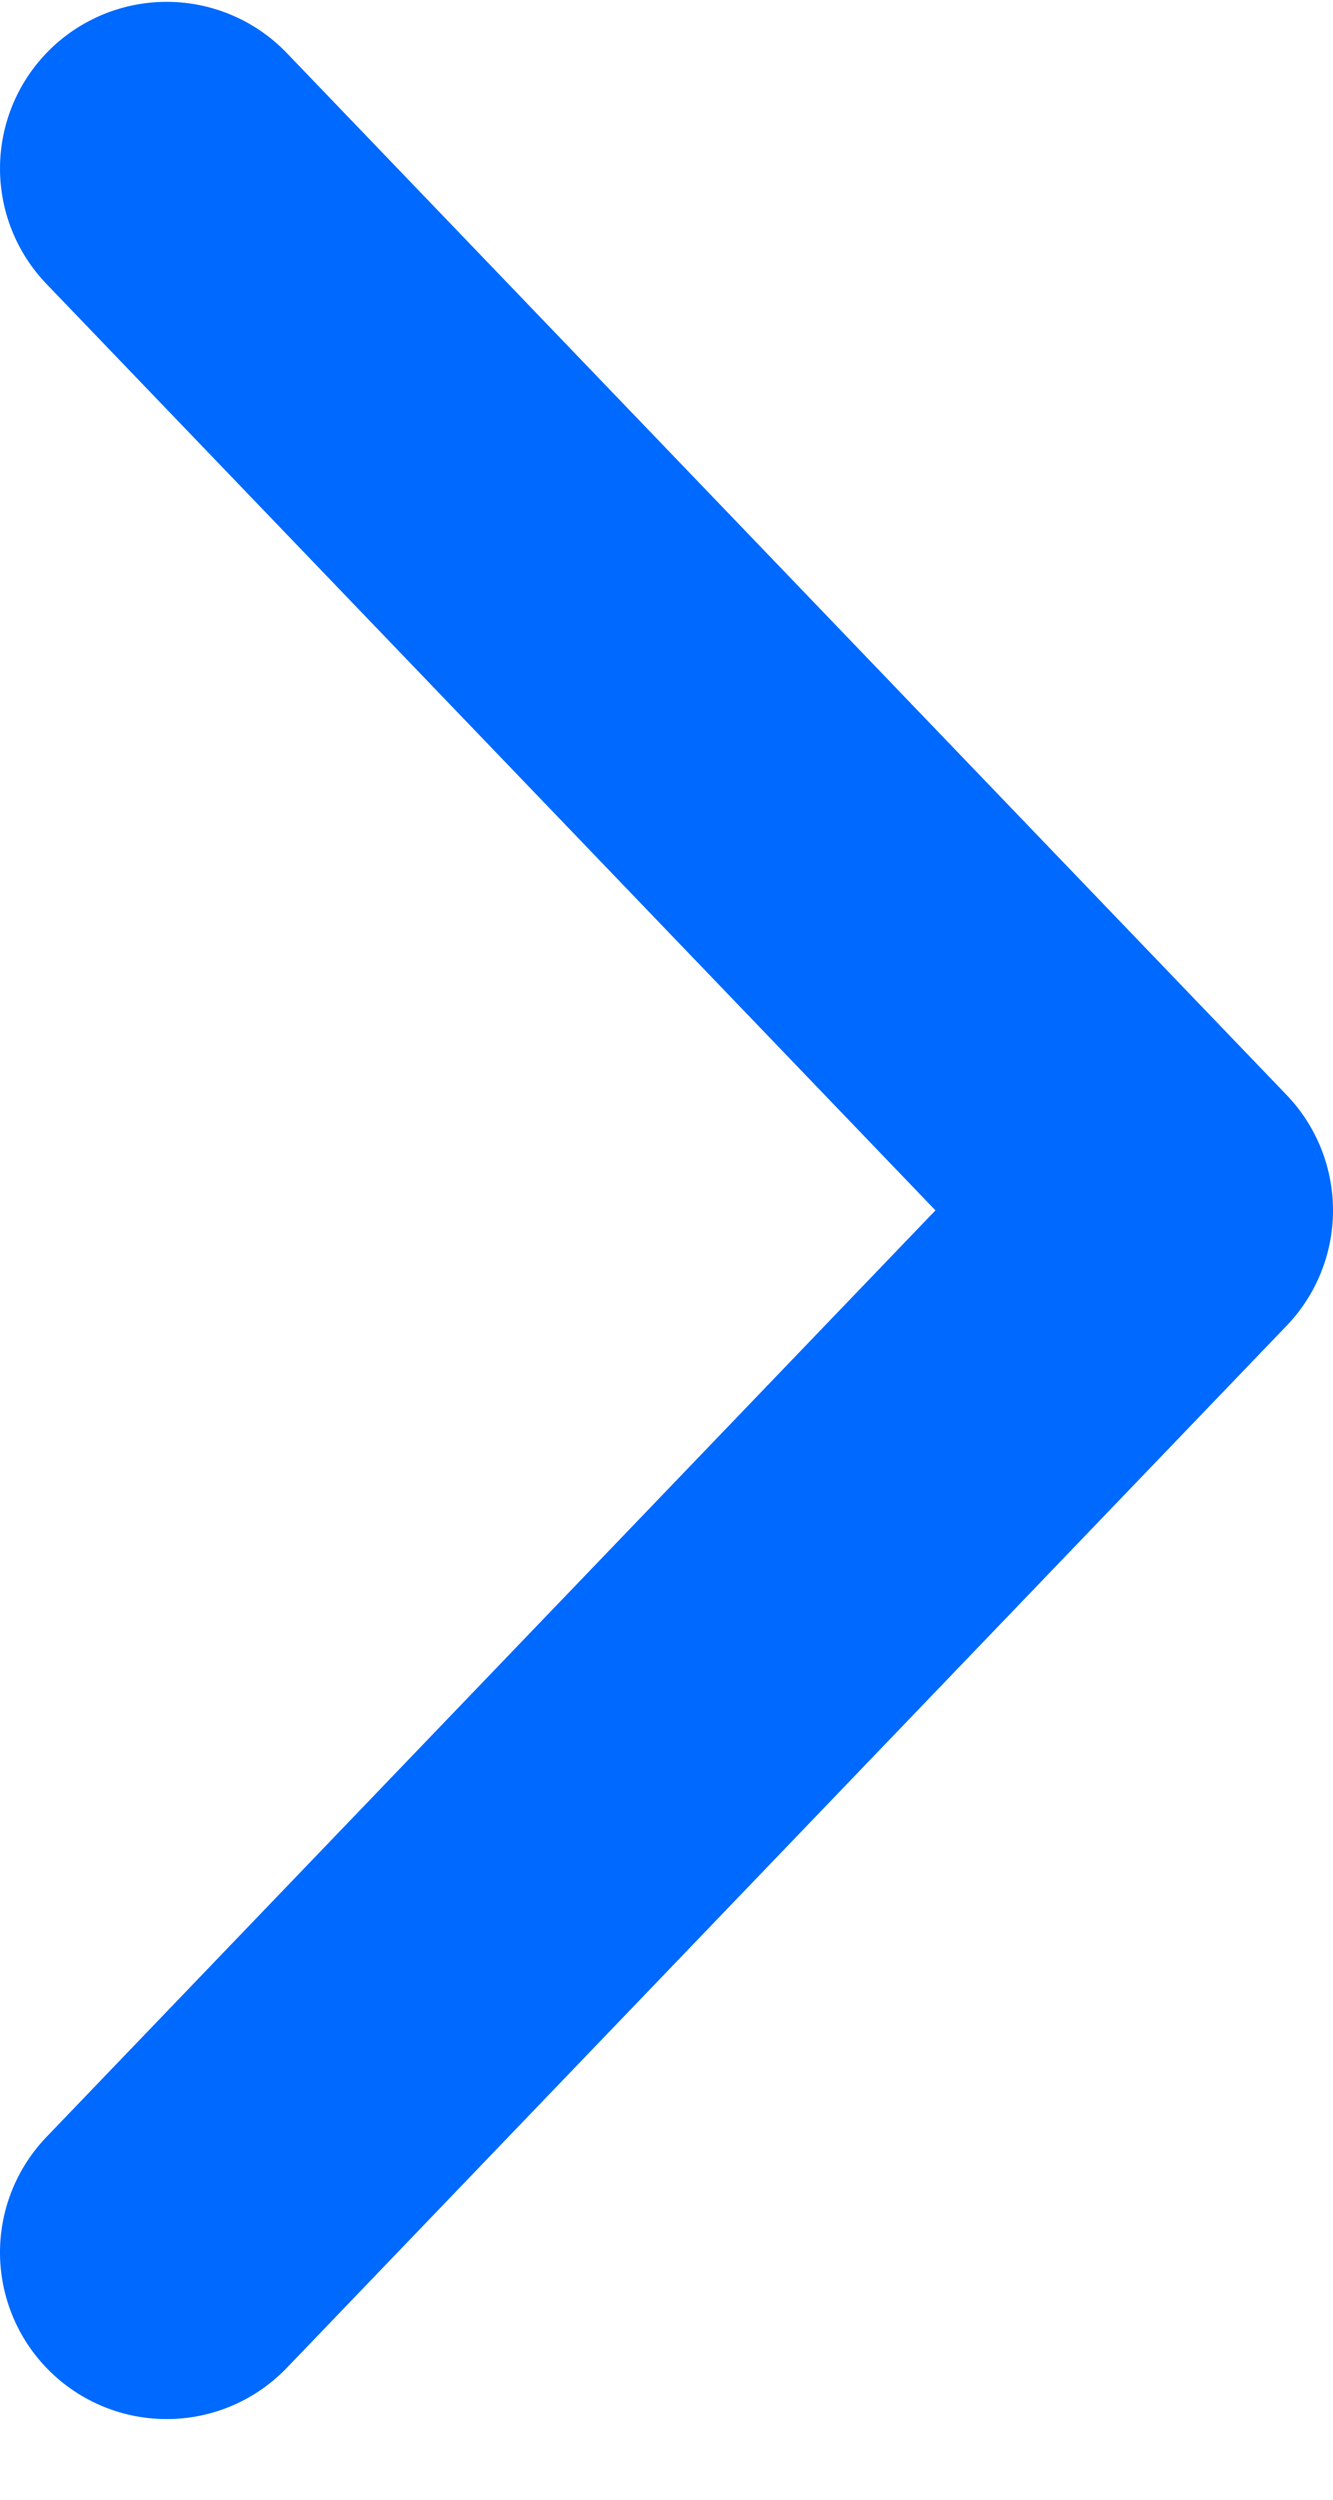
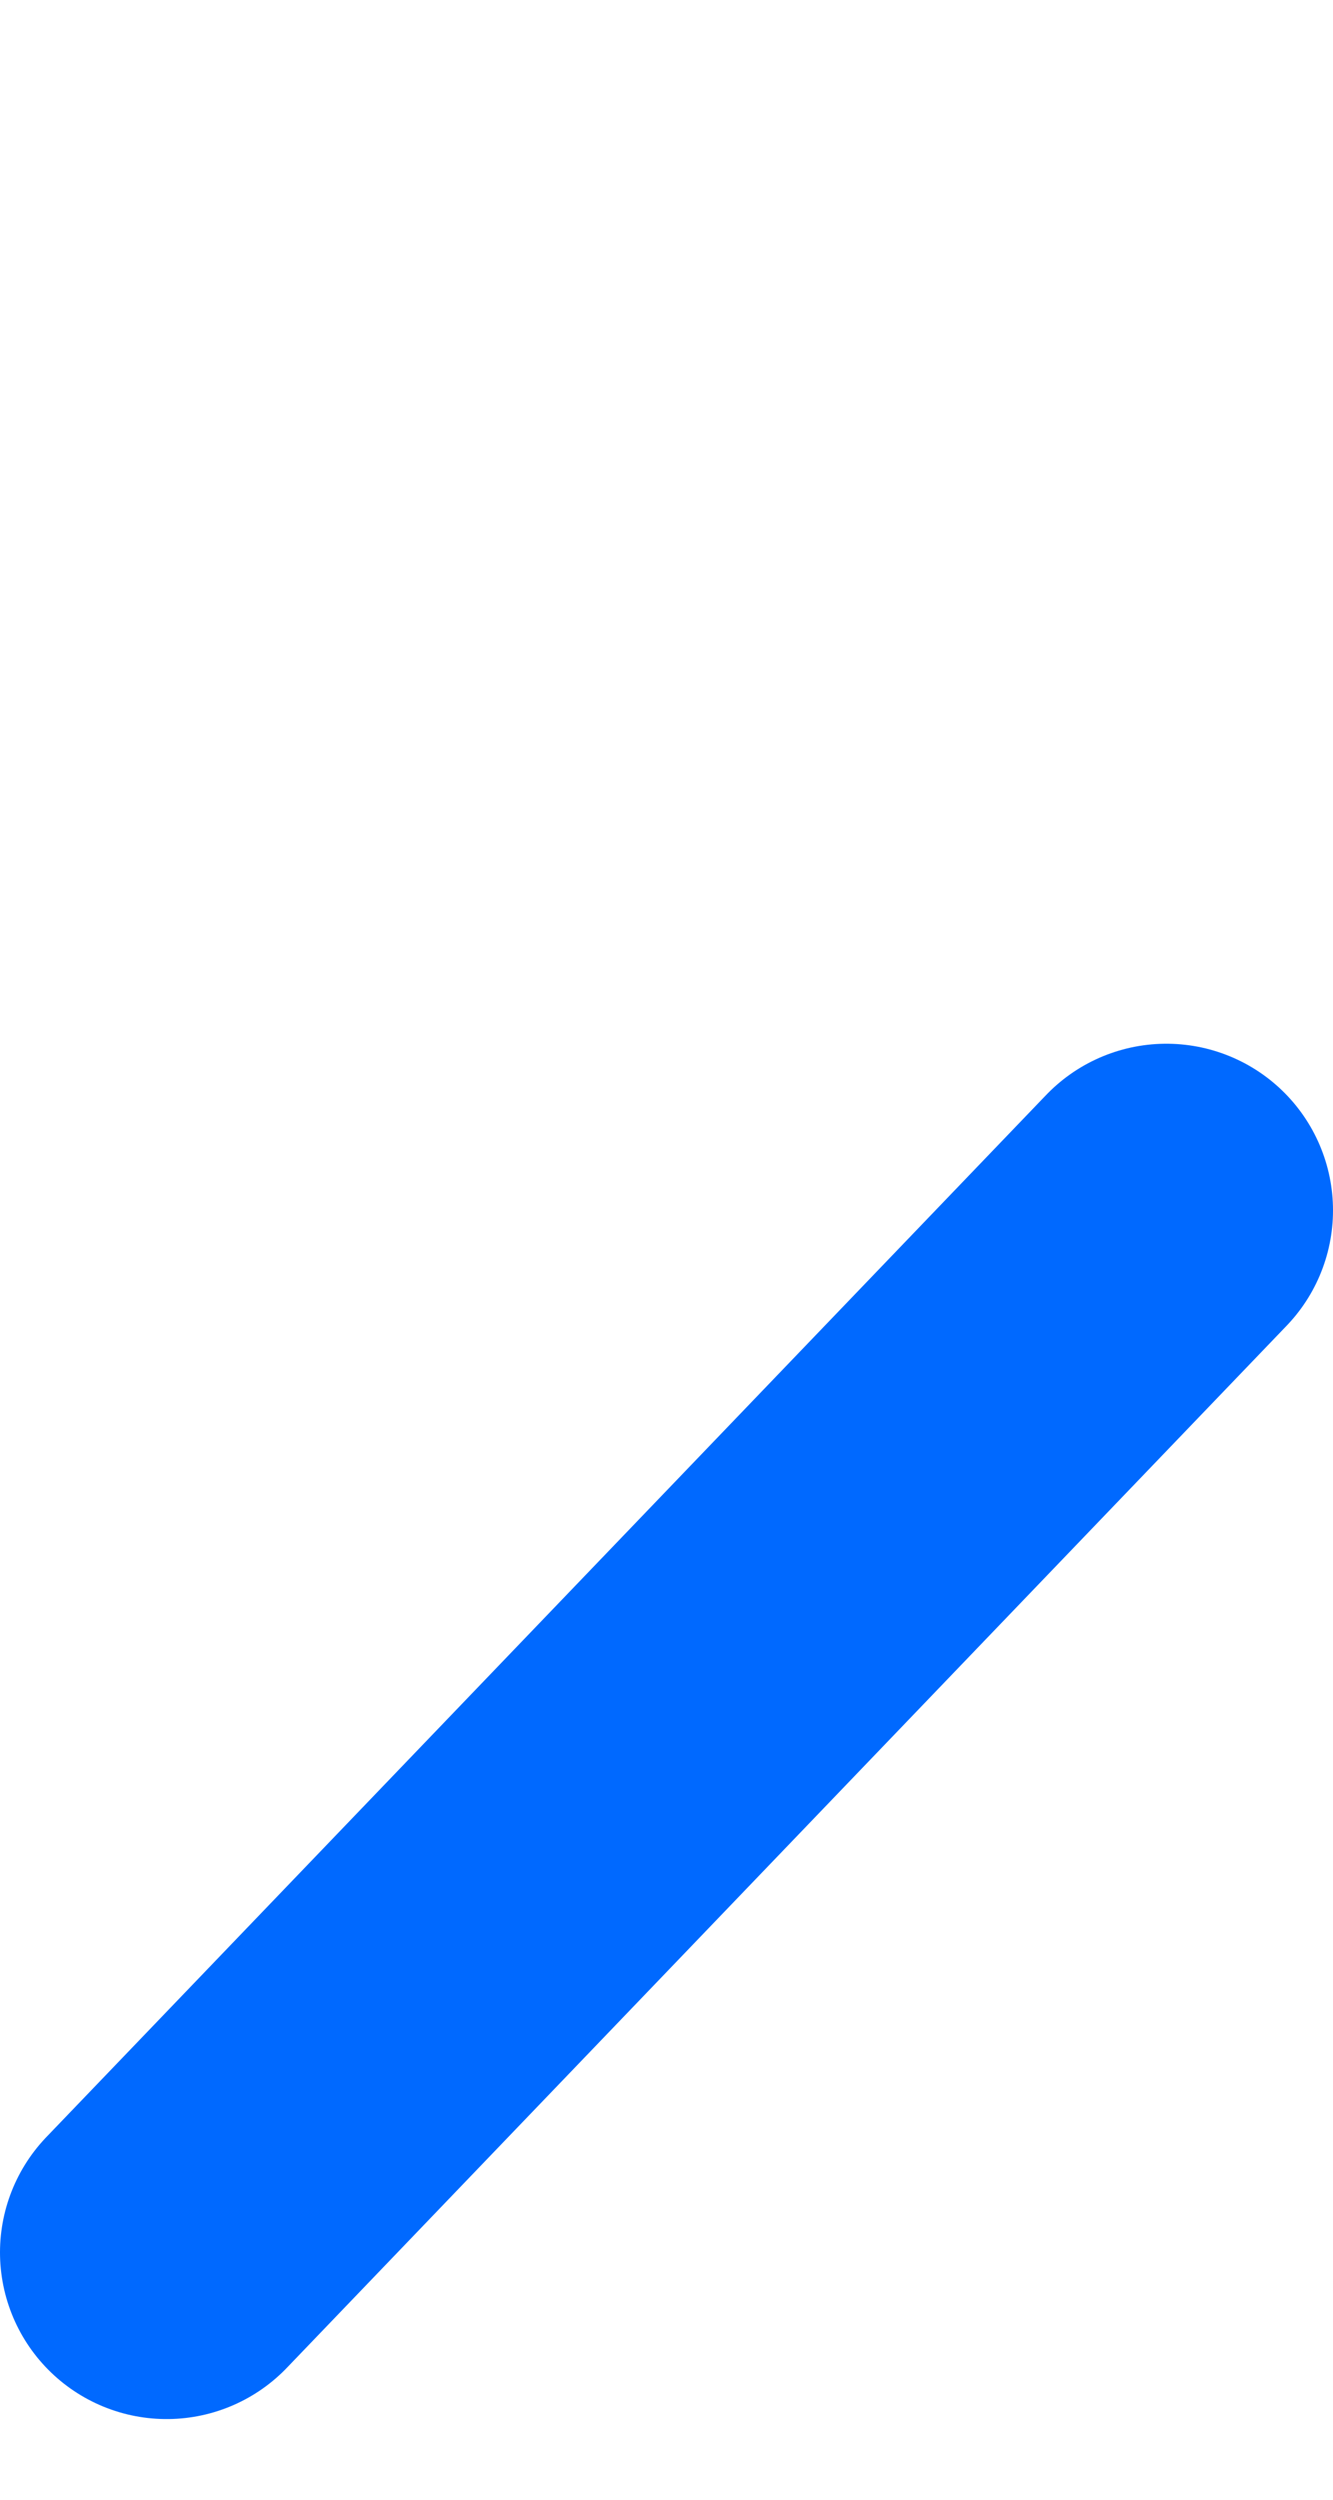
<svg xmlns="http://www.w3.org/2000/svg" width="8" height="15" viewBox="0 0 8 15" fill="none">
-   <path d="M1 13.516L7 7.263L1 1.011" stroke="#0069FF" stroke-width="2" stroke-linecap="round" stroke-linejoin="round" />
+   <path d="M1 13.516L7 7.263" stroke="#0069FF" stroke-width="2" stroke-linecap="round" stroke-linejoin="round" />
</svg>